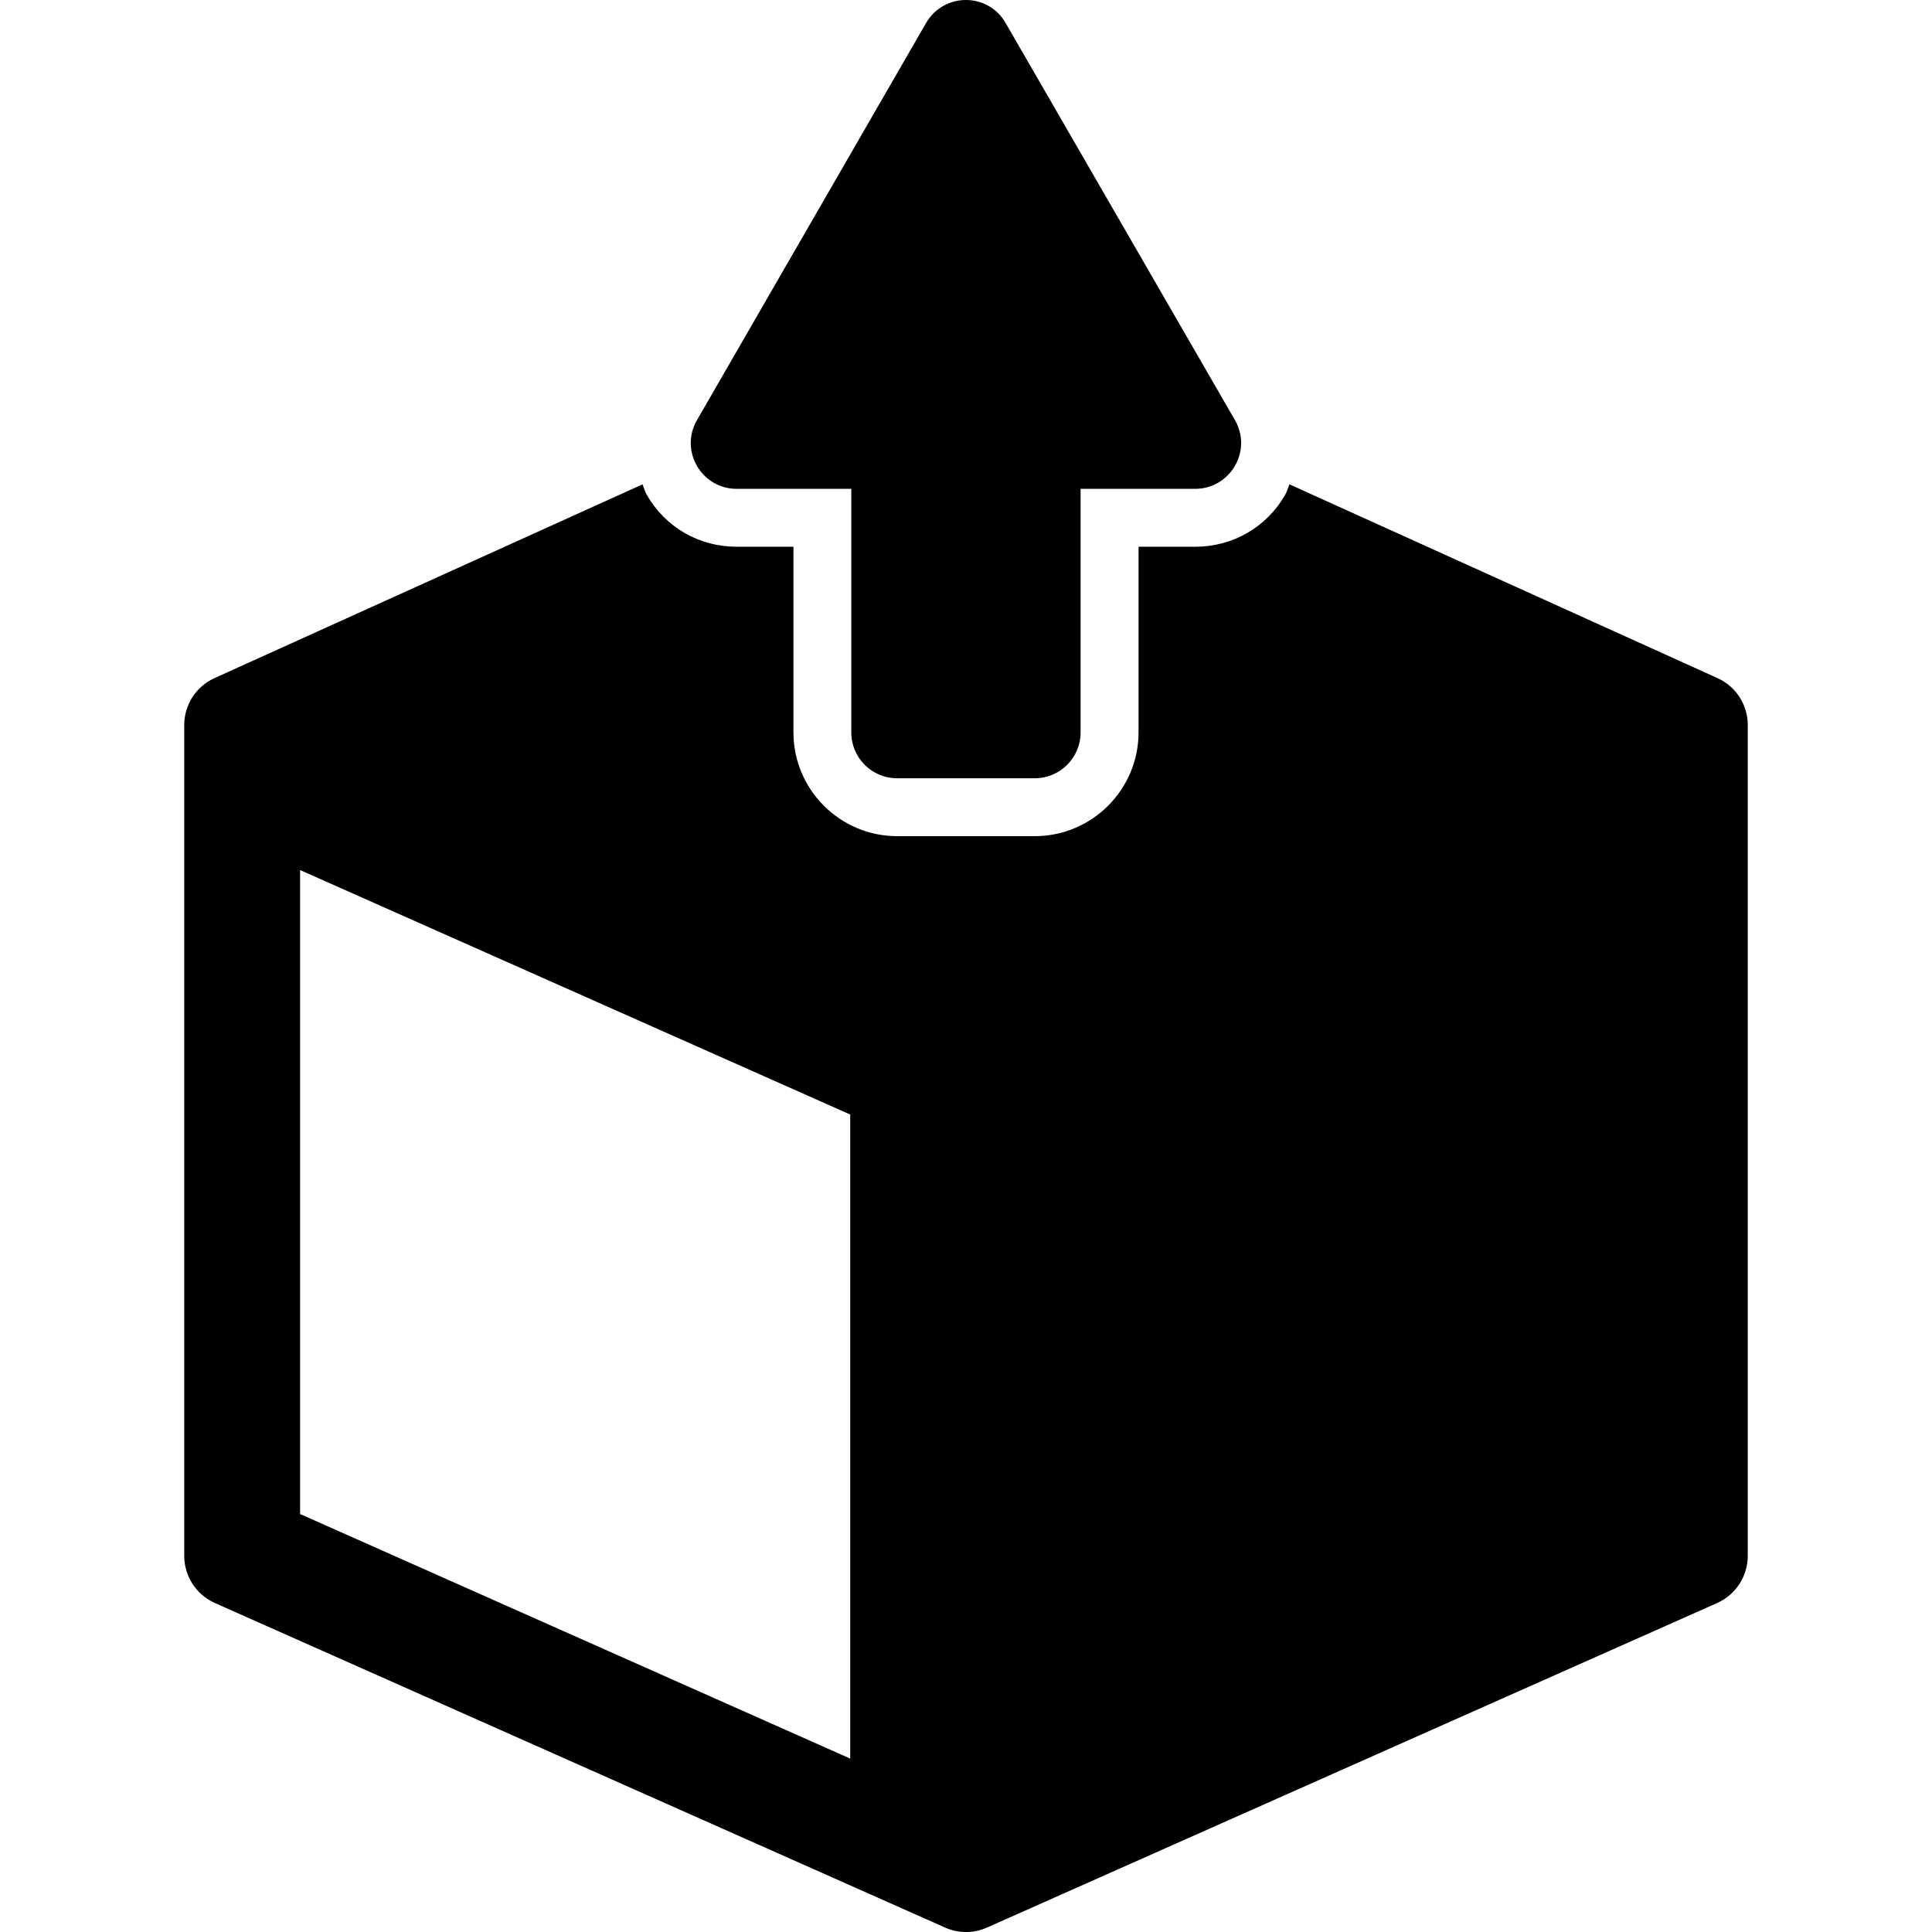
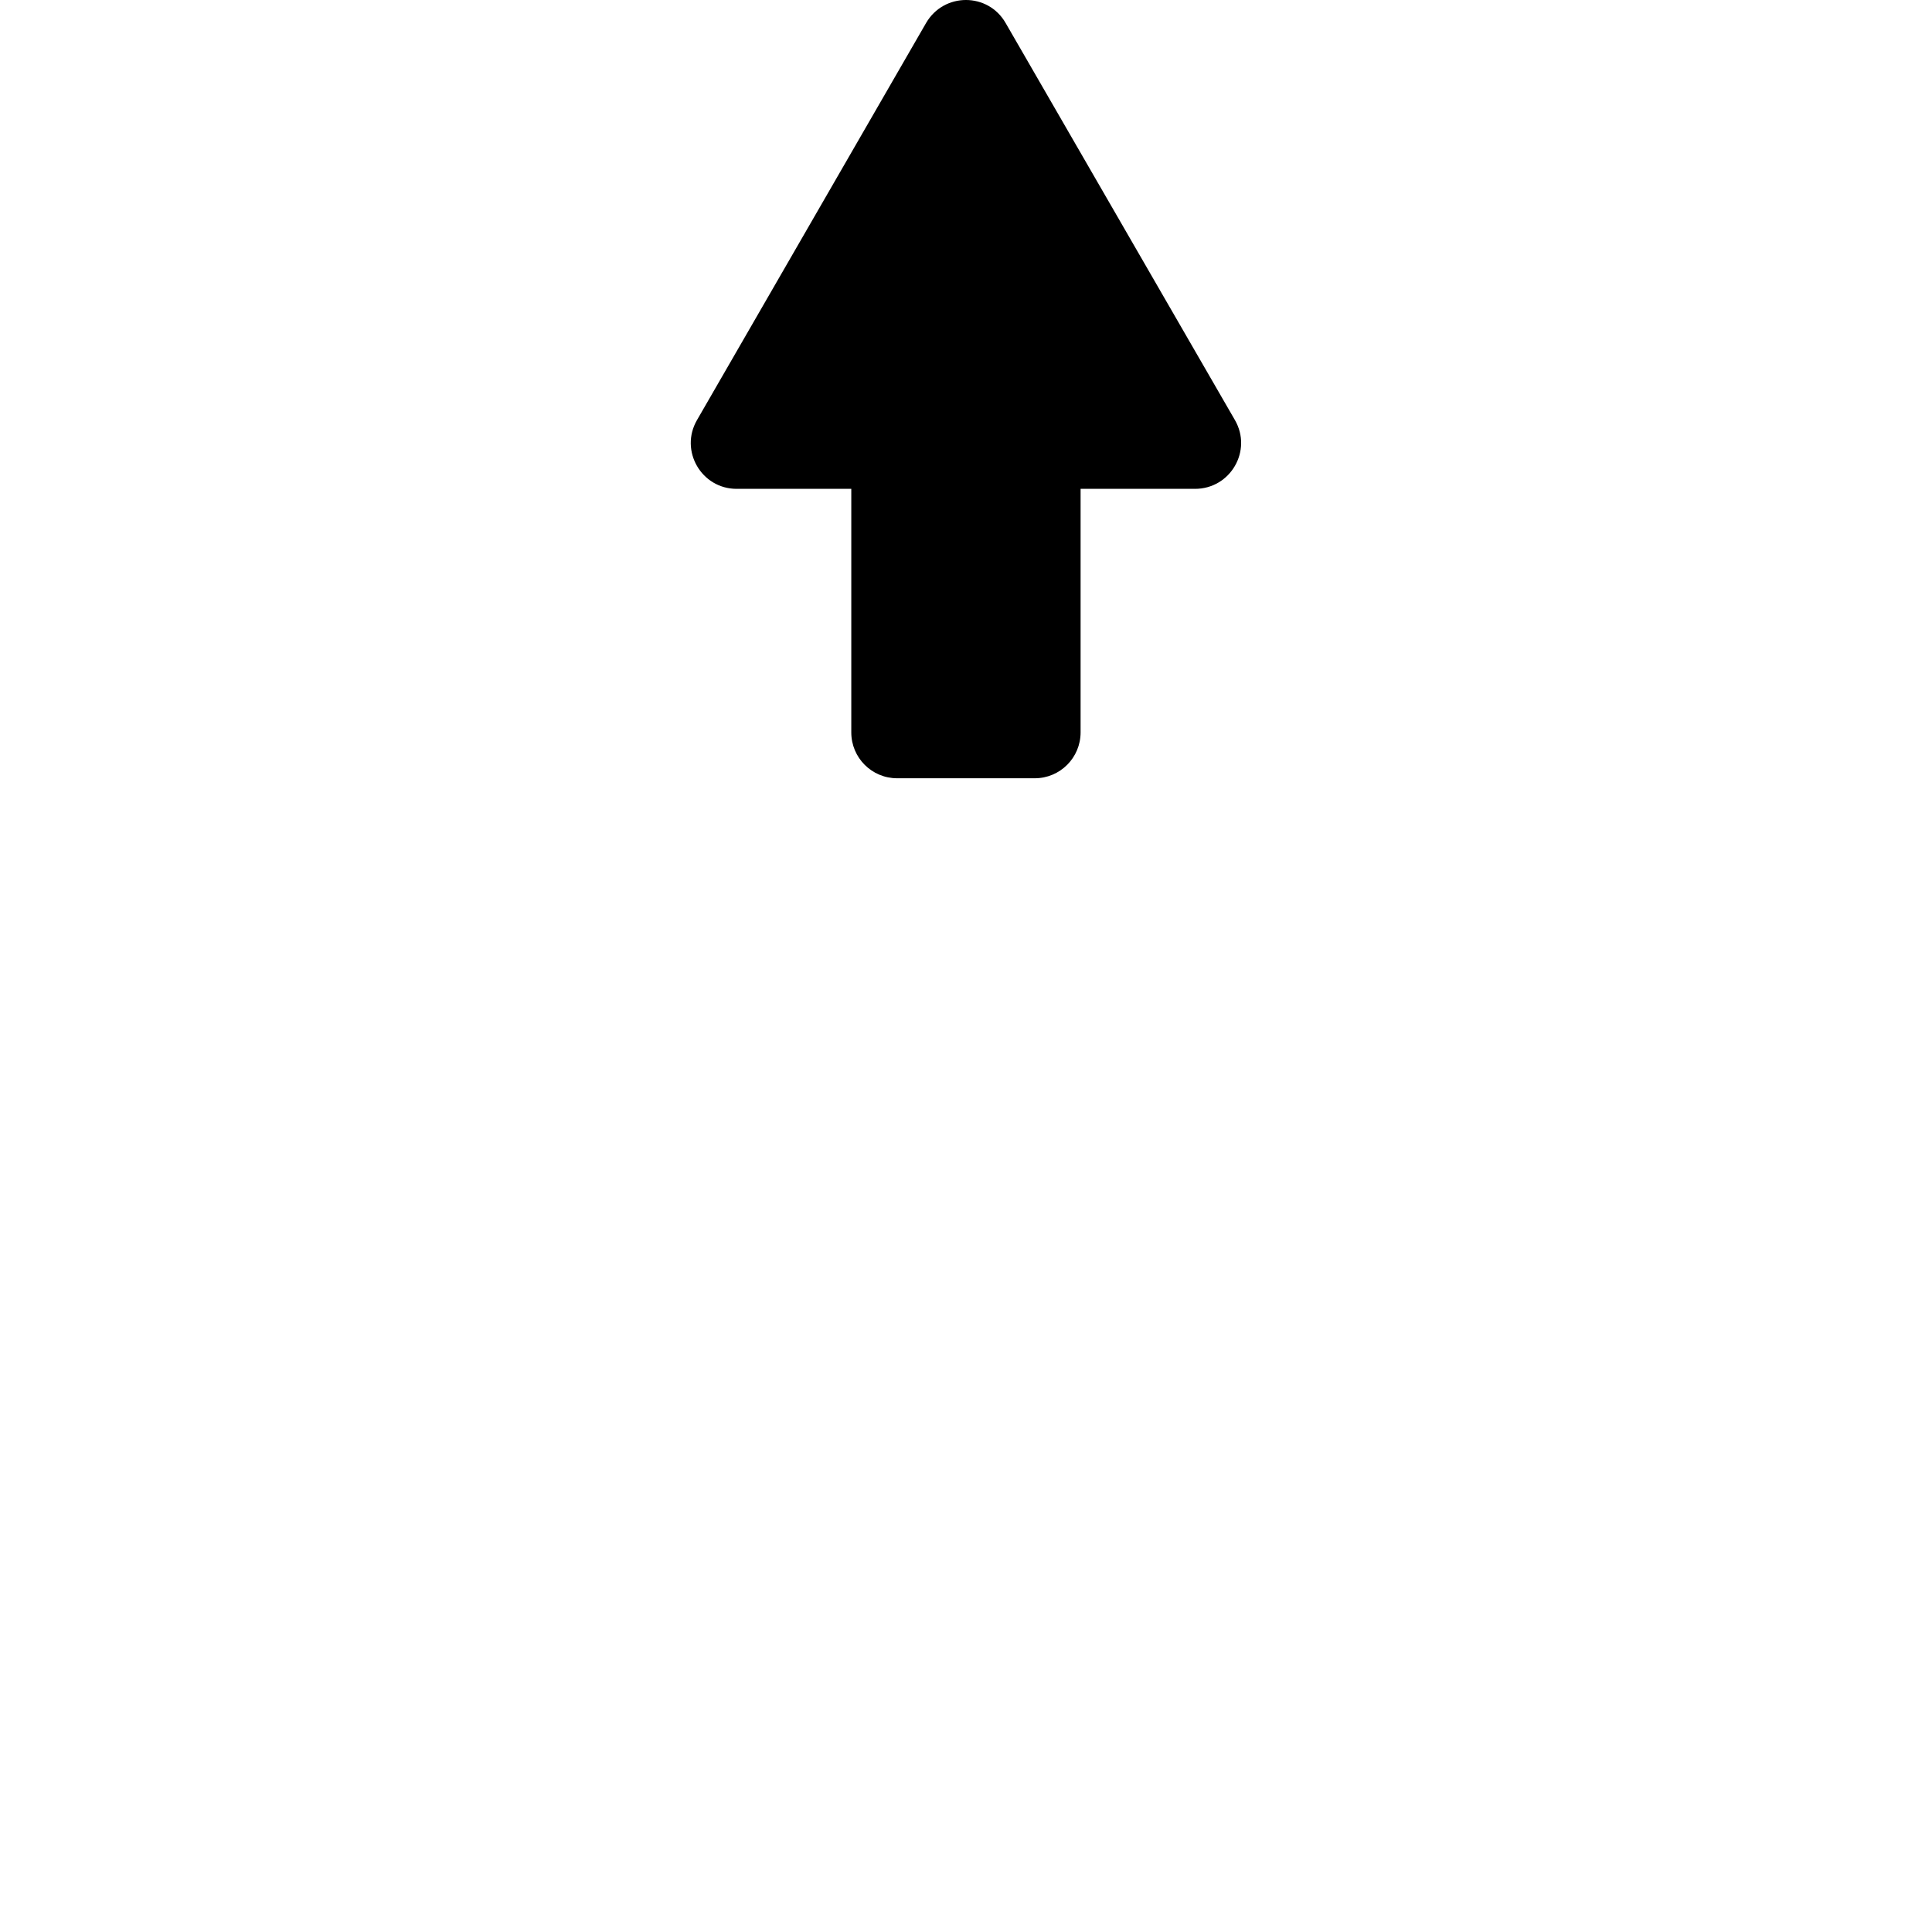
<svg xmlns="http://www.w3.org/2000/svg" fill="#000000" version="1.1" id="Capa_1" width="800px" height="800px" viewBox="0 0 31.301 31.301" xml:space="preserve">
  <g>
    <g>
      <g>
        <path d="M11.935,7.92h1.857v3.946c0,0.41,0.331,0.743,0.743,0.743h2.229c0.411,0,0.743-0.333,0.743-0.743V7.92h1.854     c0.575,0,0.933-0.62,0.646-1.115l-3.715-6.433c-0.285-0.496-0.999-0.496-1.288,0l-3.712,6.434     C11.006,7.301,11.363,7.92,11.935,7.92z" />
      </g>
      <g>
-         <path d="M27.825,10.986l-6.934-3.139c-0.024,0.056-0.039,0.115-0.069,0.169c-0.304,0.528-0.849,0.842-1.459,0.842h-0.917v3.008     c0,0.926-0.755,1.681-1.681,1.681h-2.229c-0.927,0-1.681-0.754-1.681-1.681V8.858h-0.92c-0.608,0-1.154-0.314-1.457-0.842     c-0.03-0.054-0.045-0.113-0.068-0.169l-6.934,3.139c-0.299,0.135-0.491,0.432-0.491,0.761v13.459c0,0.331,0.194,0.63,0.496,0.765     l11.83,5.258c0.217,0.097,0.464,0.097,0.68,0l11.829-5.258c0.302-0.135,0.496-0.434,0.496-0.765v-13.46     C28.316,11.418,28.124,11.12,27.825,10.986z M13.775,28.492l-8.913-3.963V14.096l8.913,3.961V28.492z" />
-       </g>
+         </g>
    </g>
  </g>
</svg>